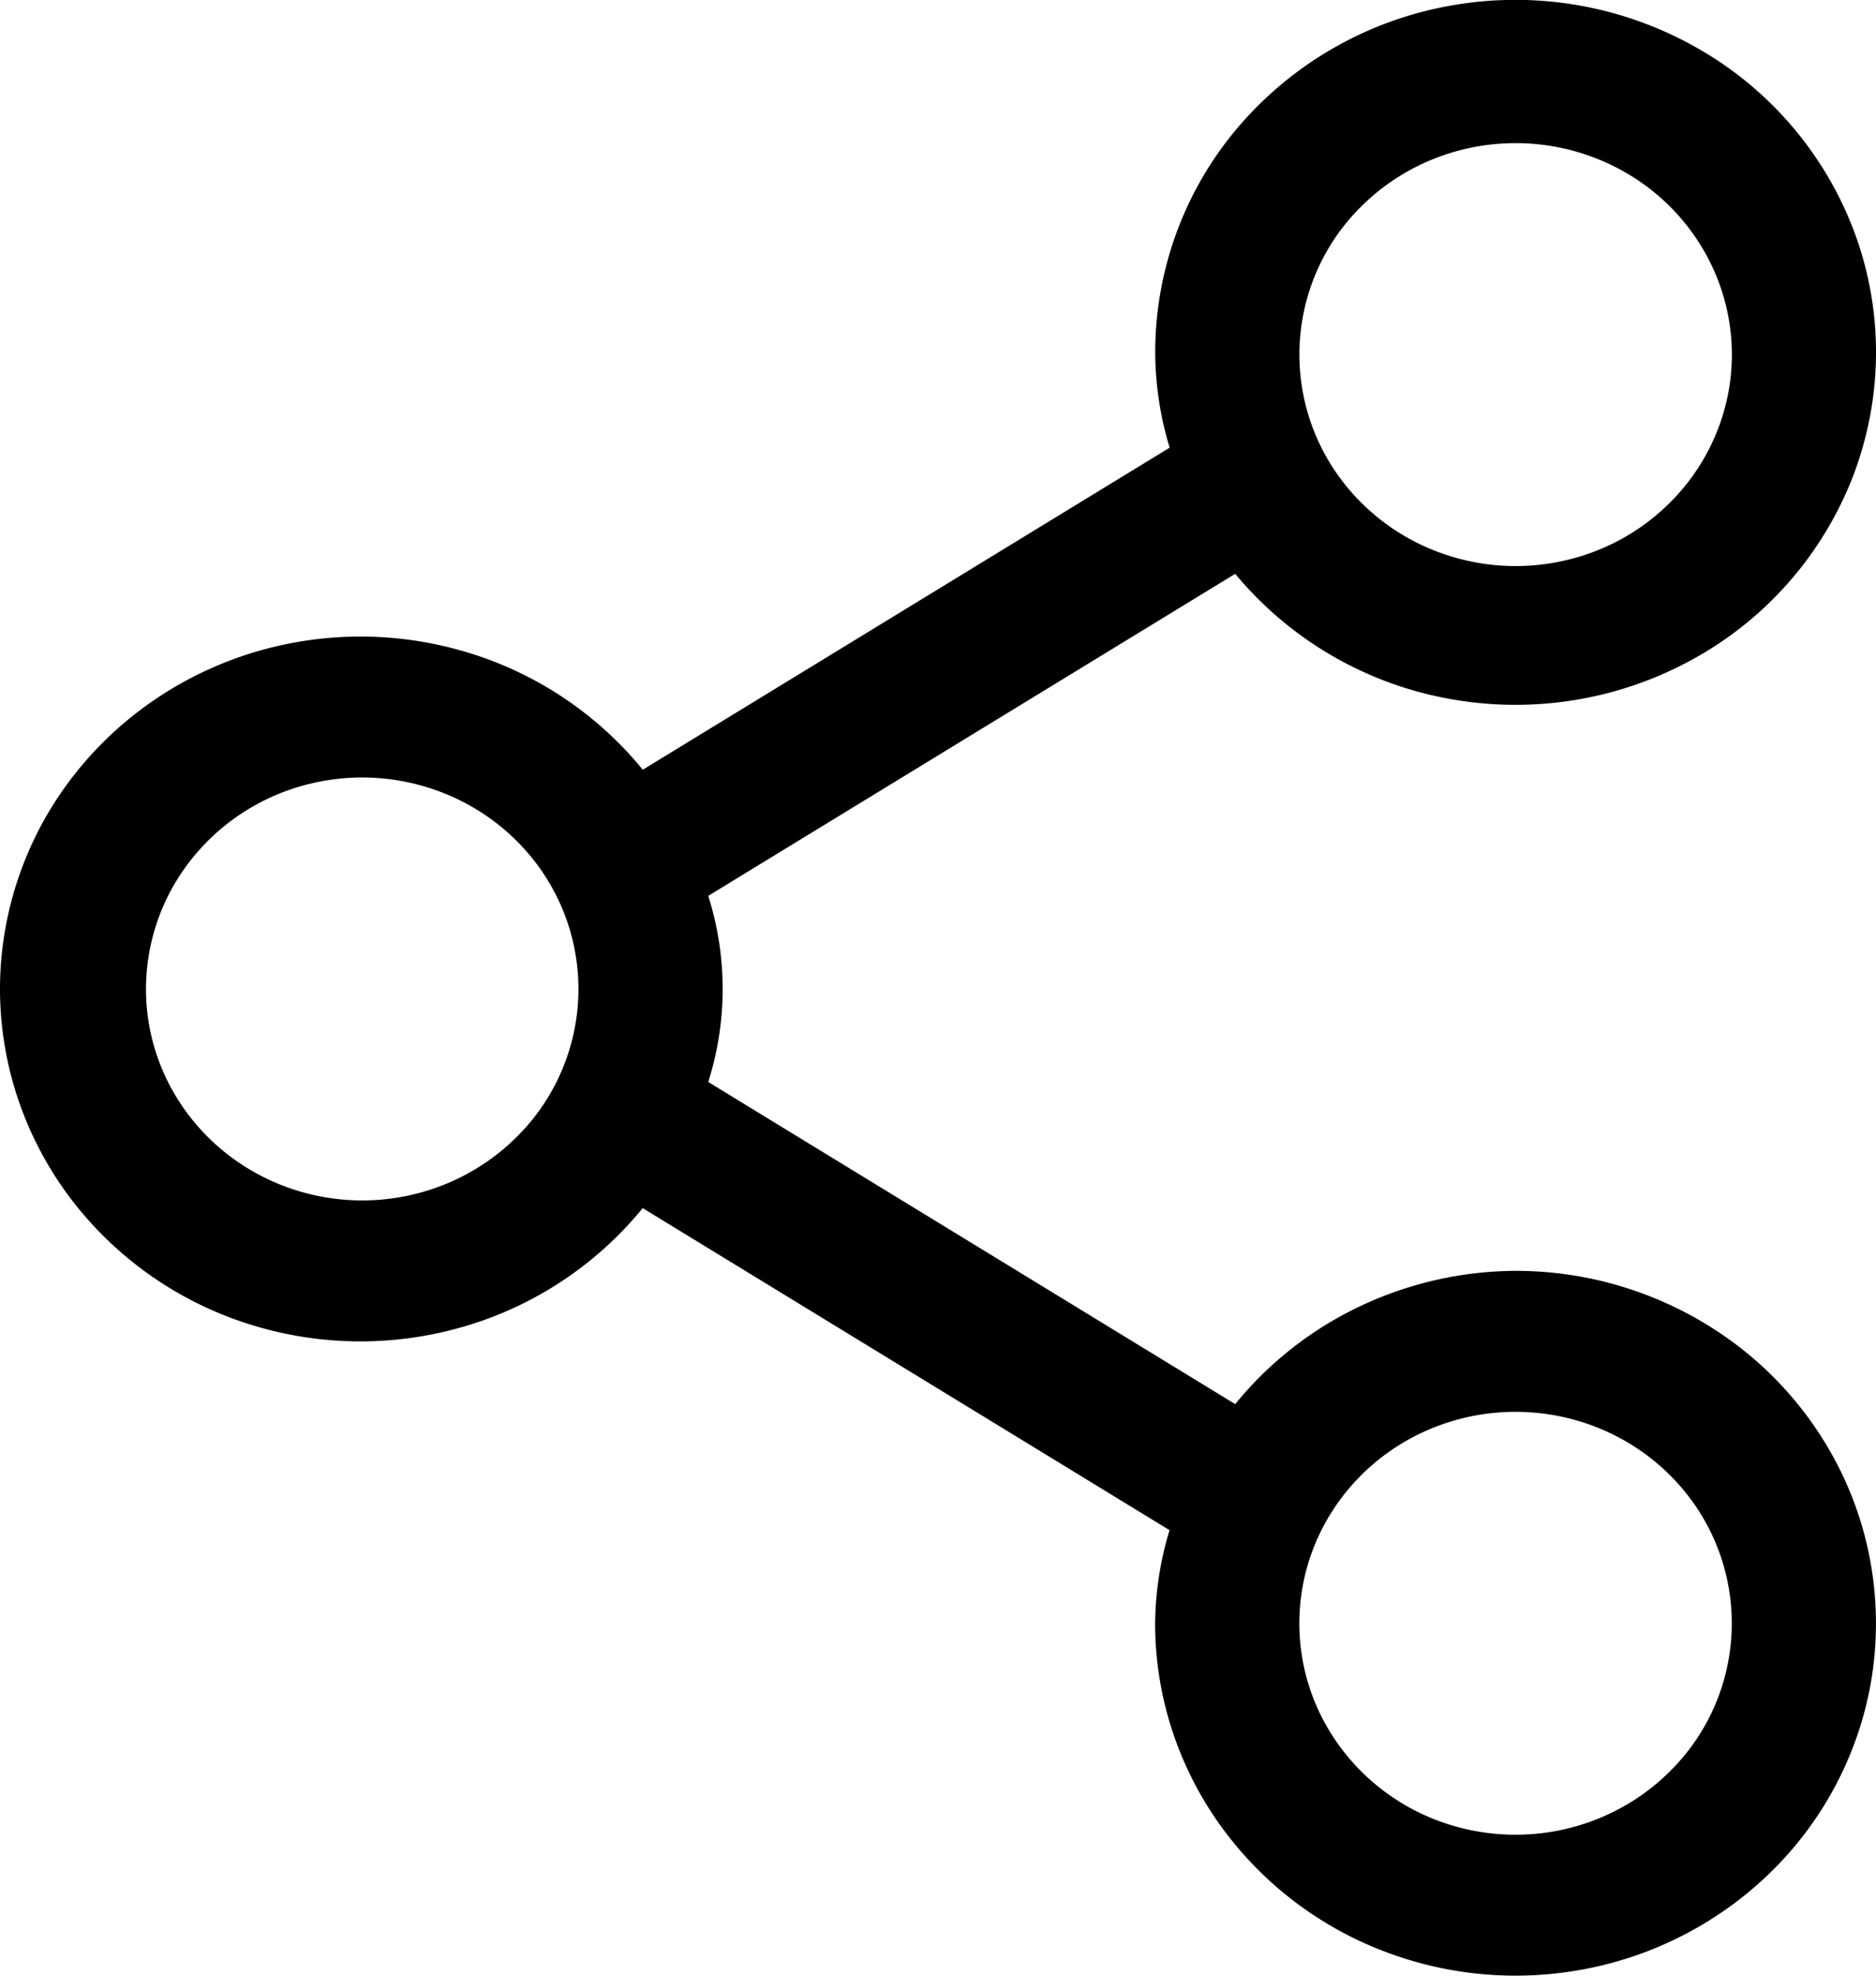
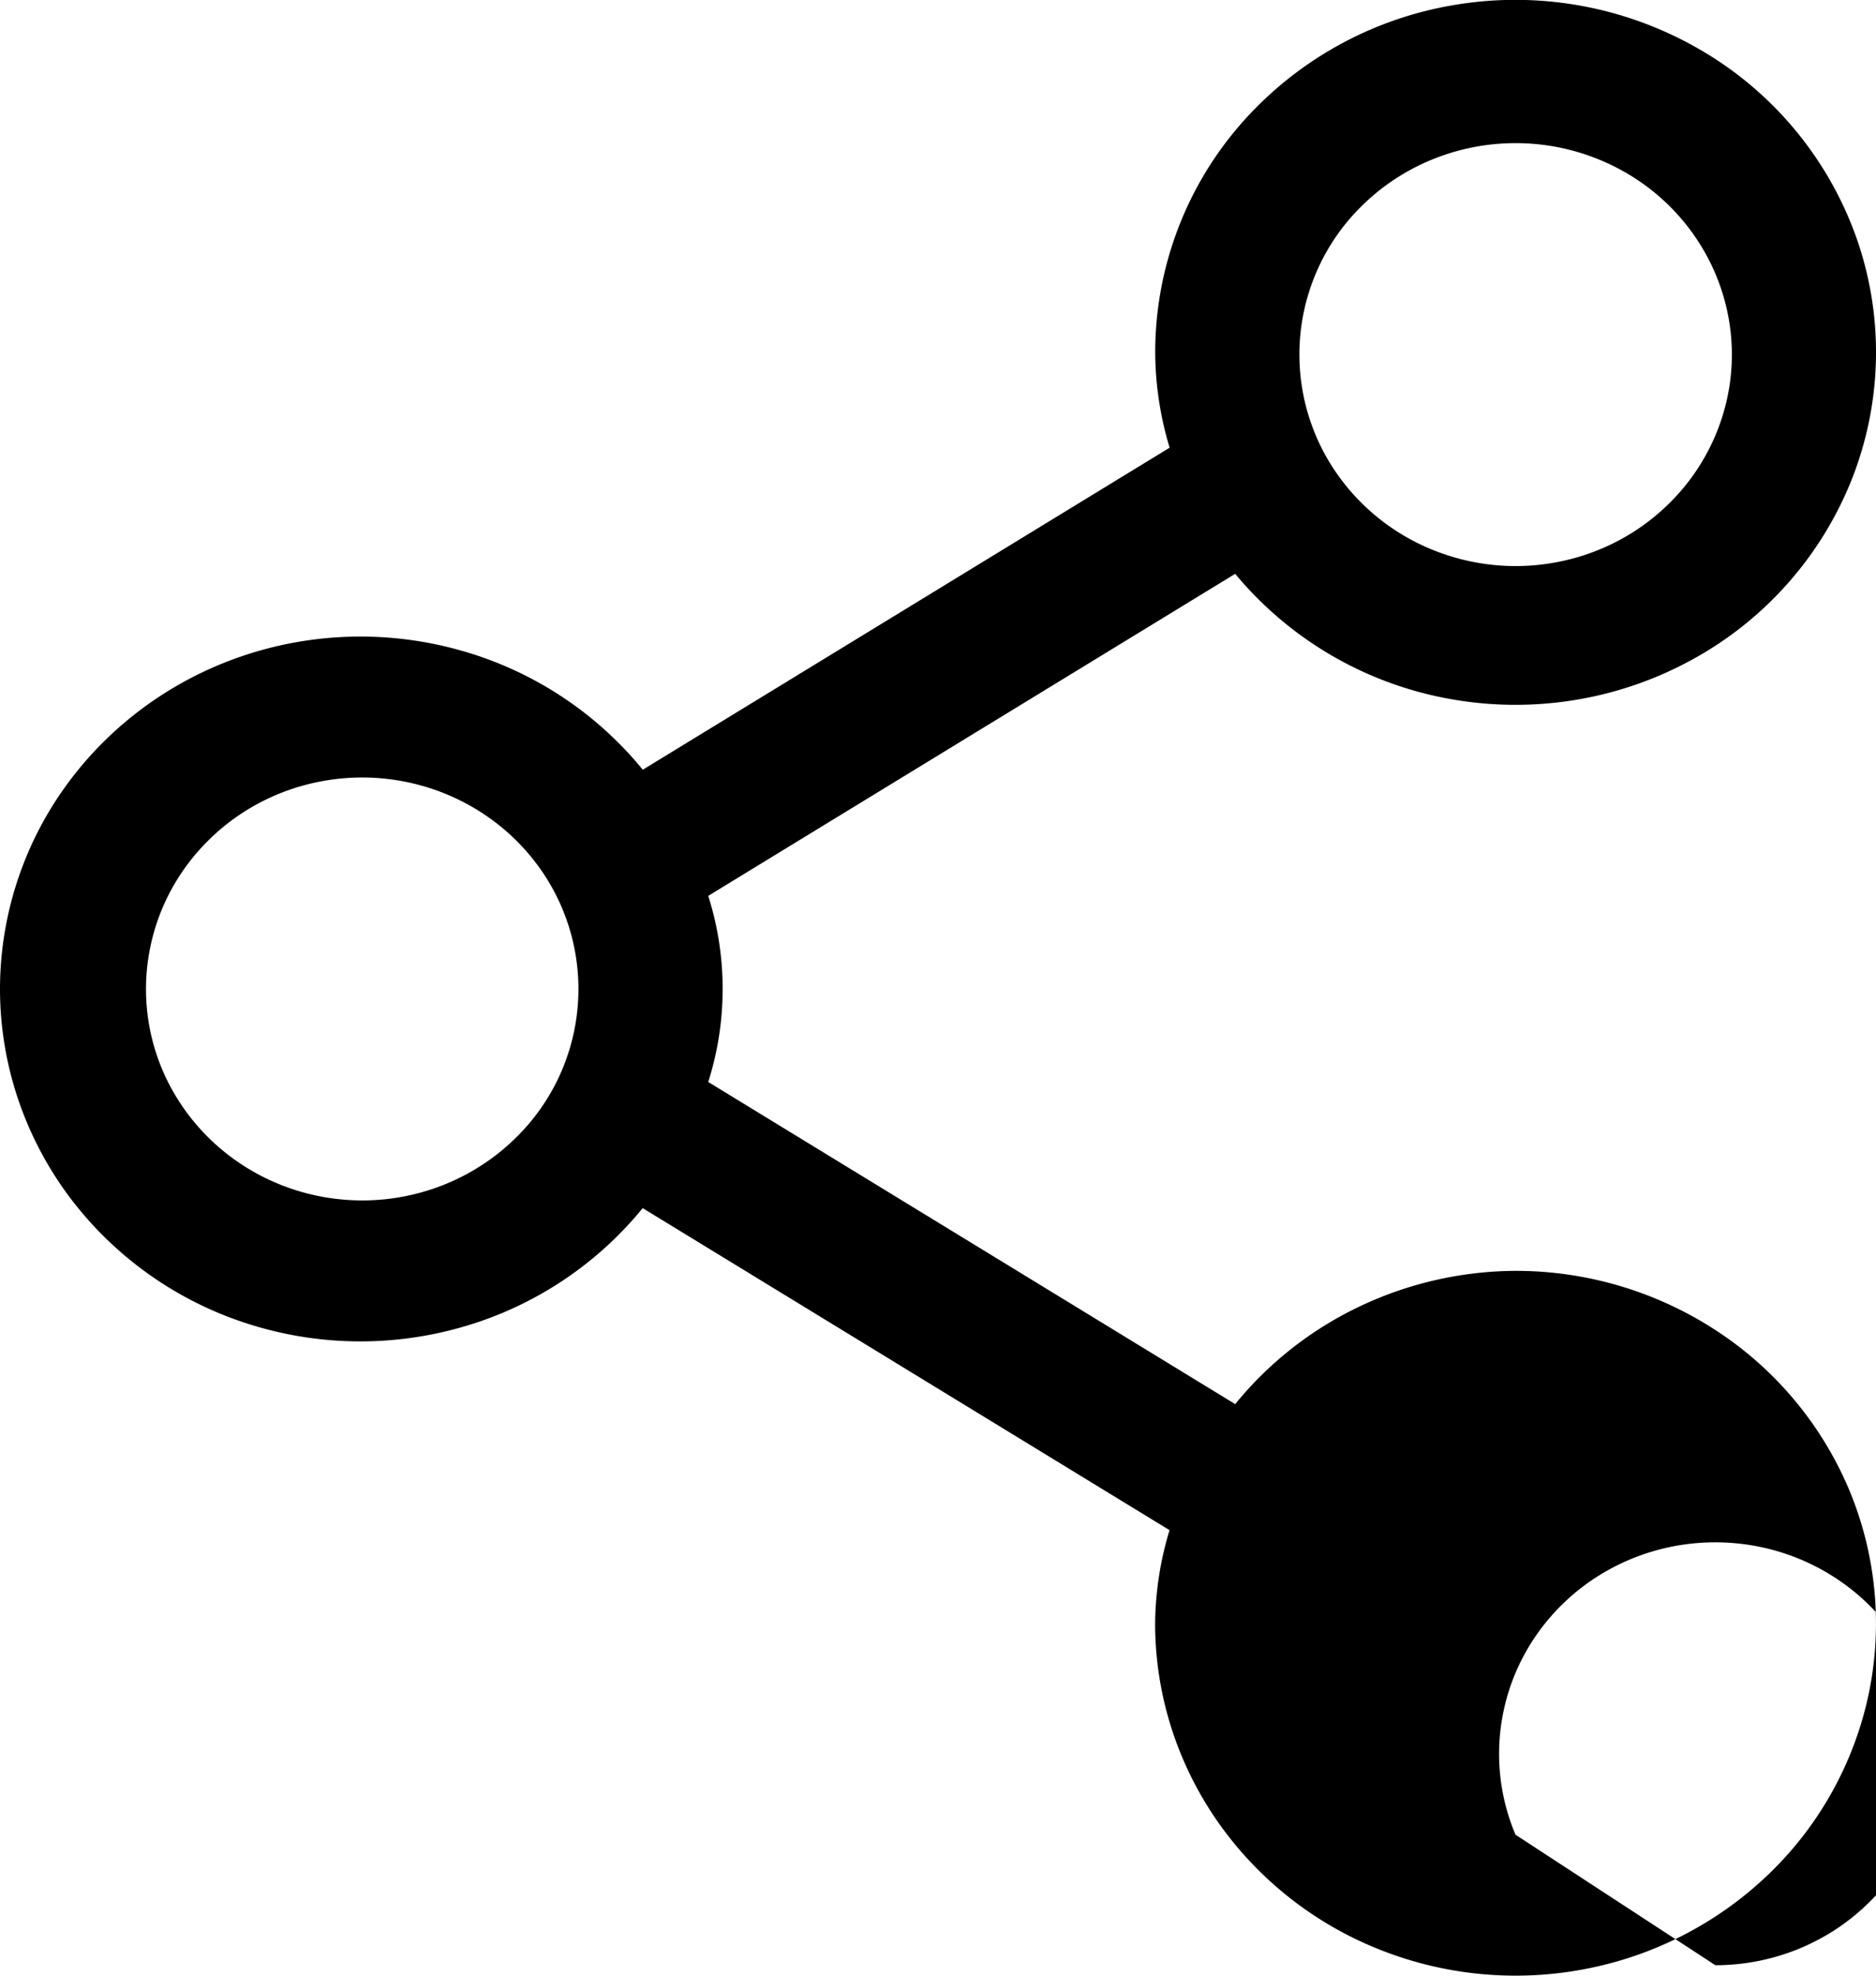
<svg xmlns="http://www.w3.org/2000/svg" width="19" height="20" viewBox="0 0 19 20" fill="none">
-   <path d="M15.35 12.865a3.719 3.719 0 0 0-1.577.359 3.638 3.638 0 0 0-1.263.99l-5.337-3.261a3.113 3.113 0 0 0 0-1.884l5.337-3.26a3.666 3.666 0 0 0 2.15 1.262c.846.159 1.723.02 2.475-.392a3.592 3.592 0 0 0 1.633-1.86c.302-.79.31-1.657.02-2.45A3.588 3.588 0 0 0 17.184.483a3.723 3.723 0 0 0-2.47-.43 3.67 3.67 0 0 0-2.17 1.229A3.518 3.518 0 0 0 11.7 3.59c.004.319.053.636.146.942L6.51 7.792a3.656 3.656 0 0 0-1.843-1.207 3.731 3.731 0 0 0-2.218.058c-.715.244-1.335.699-1.774 1.302A3.512 3.512 0 0 0 0 10.011c0 .74.236 1.462.674 2.066a3.644 3.644 0 0 0 1.774 1.303 3.73 3.73 0 0 0 2.218.058 3.656 3.656 0 0 0 1.843-1.208l5.336 3.26a3.345 3.345 0 0 0-.146.943c0 .705.214 1.395.616 1.982a3.633 3.633 0 0 0 1.638 1.313c.667.27 1.4.341 2.109.203a3.678 3.678 0 0 0 1.869-.976 3.543 3.543 0 0 0 .999-1.826c.14-.693.068-1.41-.208-2.062a3.586 3.586 0 0 0-1.344-1.6 3.711 3.711 0 0 0-2.028-.602zm0-11.416c.433 0 .856.126 1.217.361.36.235.64.57.806.96.166.392.21.822.125 1.237a2.126 2.126 0 0 1-.6 1.096c-.306.3-.696.504-1.121.586-.425.083-.865.04-1.265-.122a2.18 2.18 0 0 1-.983-.788 2.106 2.106 0 0 1 .272-2.703c.41-.401.968-.627 1.549-.627zM3.669 12.152c-.434 0-.857-.126-1.217-.361-.36-.235-.641-.57-.807-.96a2.095 2.095 0 0 1-.124-1.237c.084-.416.293-.797.599-1.096.306-.3.696-.504 1.121-.586.425-.083.866-.04 1.266.122s.742.436.983.788a2.106 2.106 0 0 1-.273 2.703c-.41.401-.967.627-1.548.627zm11.68 6.421c-.433 0-.856-.125-1.216-.36-.36-.236-.641-.57-.807-.961a2.095 2.095 0 0 1-.124-1.237c.084-.415.293-.797.599-1.096.306-.3.697-.503 1.121-.586.425-.082.866-.04 1.266.122s.742.436.983.788a2.106 2.106 0 0 1-.273 2.703c-.41.401-.967.627-1.548.627z" fill="#000" />
+   <path d="M15.35 12.865a3.719 3.719 0 0 0-1.577.359 3.638 3.638 0 0 0-1.263.99l-5.337-3.261a3.113 3.113 0 0 0 0-1.884l5.337-3.26a3.666 3.666 0 0 0 2.15 1.262c.846.159 1.723.02 2.475-.392a3.592 3.592 0 0 0 1.633-1.86c.302-.79.31-1.657.02-2.45A3.588 3.588 0 0 0 17.184.483a3.723 3.723 0 0 0-2.47-.43 3.67 3.67 0 0 0-2.17 1.229A3.518 3.518 0 0 0 11.7 3.59c.004.319.053.636.146.942L6.51 7.792a3.656 3.656 0 0 0-1.843-1.207 3.731 3.731 0 0 0-2.218.058c-.715.244-1.335.699-1.774 1.302A3.512 3.512 0 0 0 0 10.011c0 .74.236 1.462.674 2.066a3.644 3.644 0 0 0 1.774 1.303 3.73 3.73 0 0 0 2.218.058 3.656 3.656 0 0 0 1.843-1.208l5.336 3.26a3.345 3.345 0 0 0-.146.943c0 .705.214 1.395.616 1.982a3.633 3.633 0 0 0 1.638 1.313c.667.27 1.4.341 2.109.203a3.678 3.678 0 0 0 1.869-.976 3.543 3.543 0 0 0 .999-1.826c.14-.693.068-1.41-.208-2.062a3.586 3.586 0 0 0-1.344-1.6 3.711 3.711 0 0 0-2.028-.602zm0-11.416c.433 0 .856.126 1.217.361.36.235.64.57.806.96.166.392.21.822.125 1.237a2.126 2.126 0 0 1-.6 1.096c-.306.3-.696.504-1.121.586-.425.083-.865.04-1.265-.122a2.18 2.18 0 0 1-.983-.788 2.106 2.106 0 0 1 .272-2.703c.41-.401.968-.627 1.549-.627zM3.669 12.152c-.434 0-.857-.126-1.217-.361-.36-.235-.641-.57-.807-.96a2.095 2.095 0 0 1-.124-1.237c.084-.416.293-.797.599-1.096.306-.3.696-.504 1.121-.586.425-.083.866-.04 1.266.122s.742.436.983.788a2.106 2.106 0 0 1-.273 2.703c-.41.401-.967.627-1.548.627zm11.68 6.421a2.095 2.095 0 0 1-.124-1.237c.084-.415.293-.797.599-1.096.306-.3.697-.503 1.121-.586.425-.082.866-.04 1.266.122s.742.436.983.788a2.106 2.106 0 0 1-.273 2.703c-.41.401-.967.627-1.548.627z" fill="#000" />
</svg>